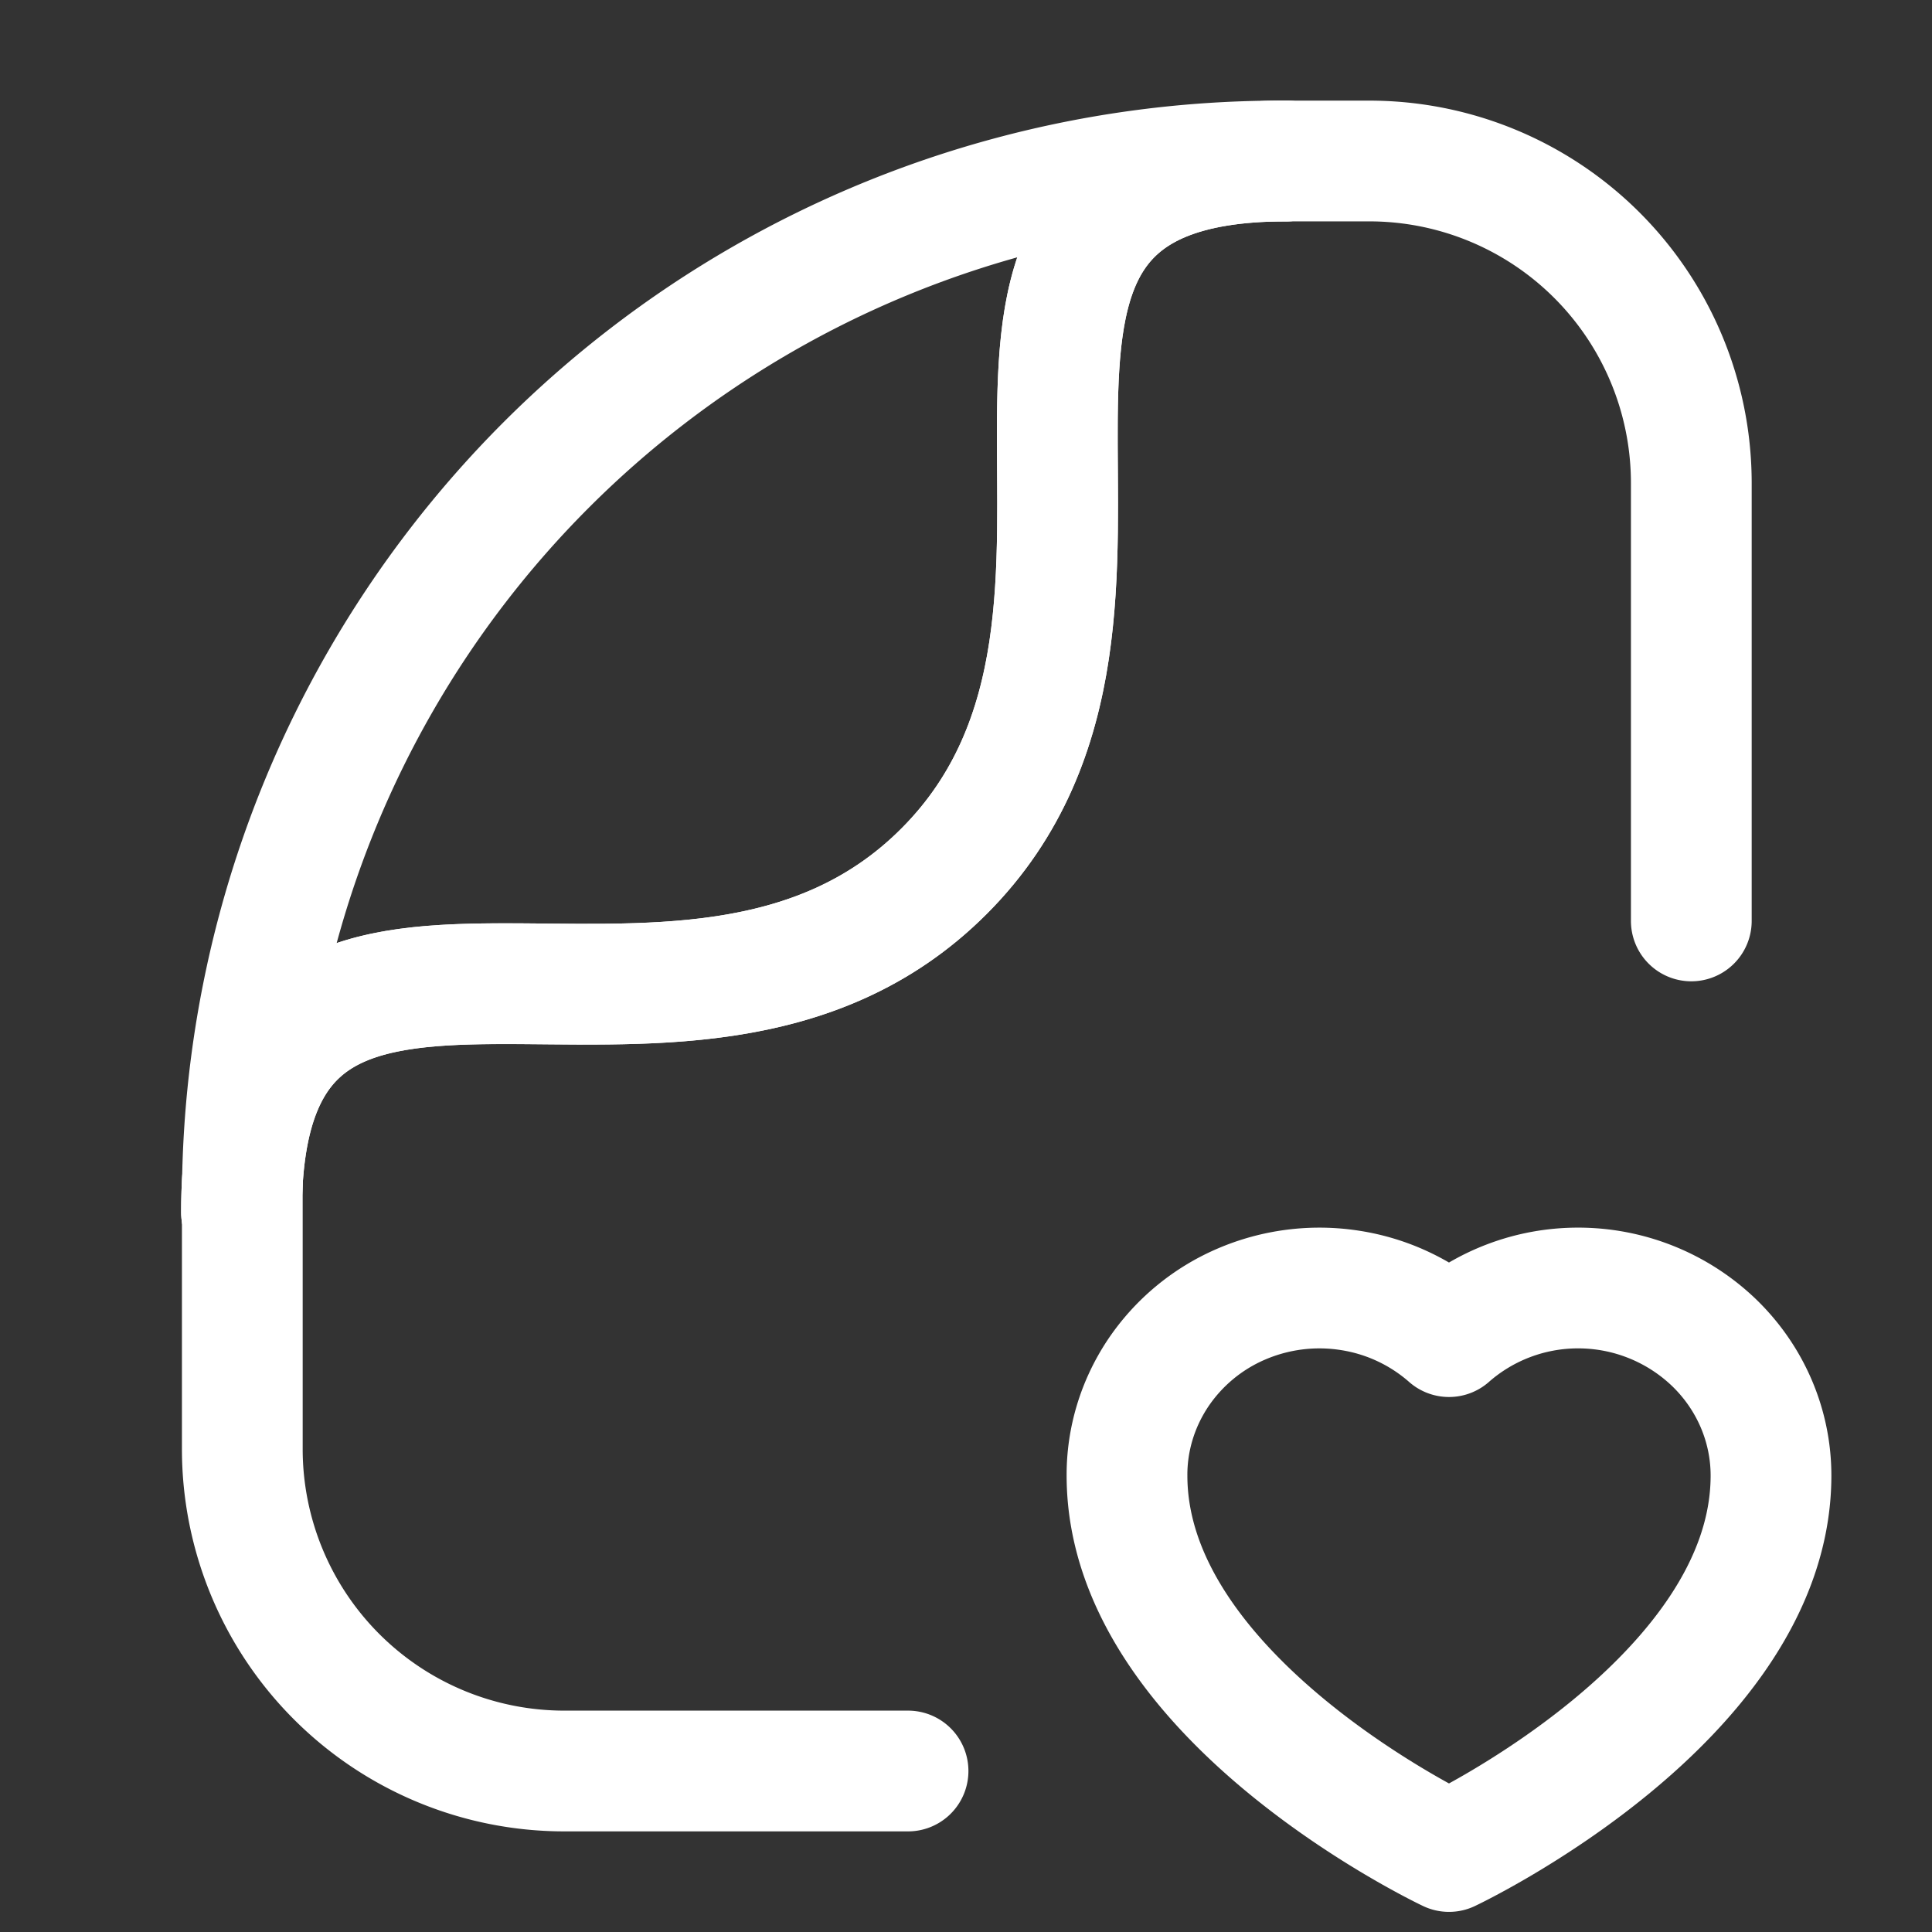
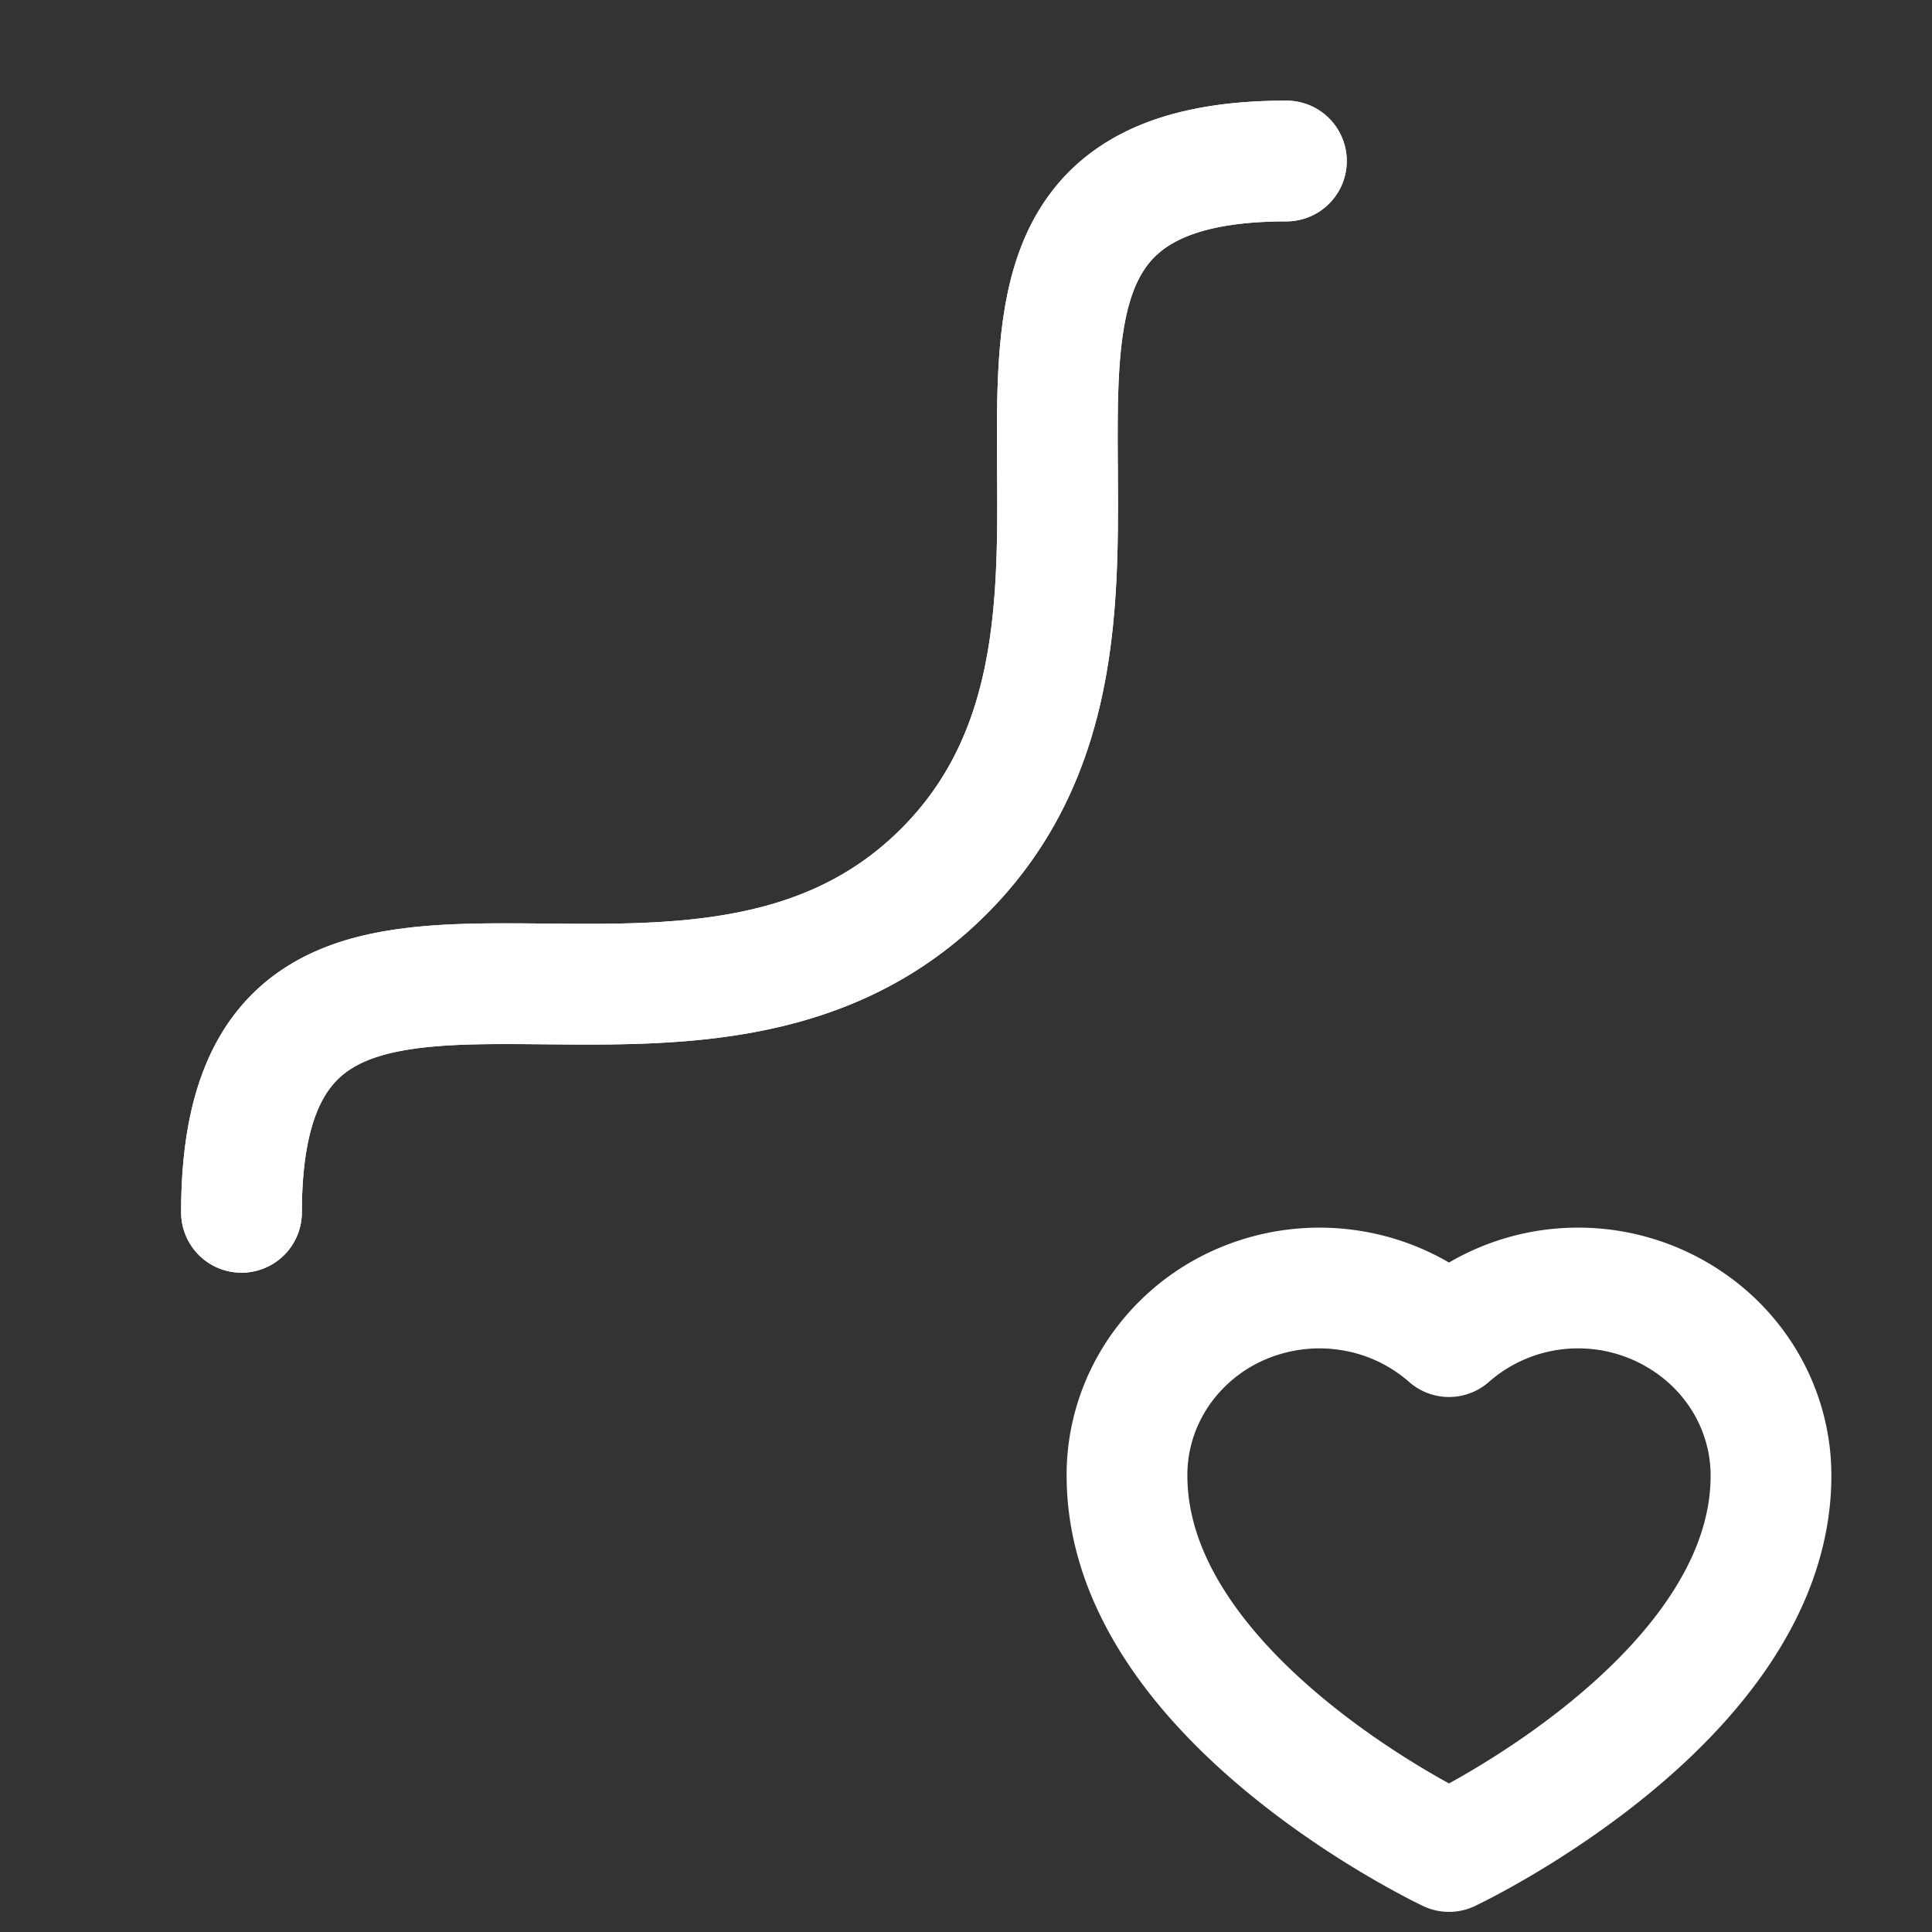
<svg xmlns="http://www.w3.org/2000/svg" width="800" height="800" fill="none" viewBox="0 0 24 24">
  <rect x="0" y="0" width="24" height="24" fill="#333333" stroke="none" />
  <g stroke="#fff" stroke-linecap="round" stroke-linejoin="round" stroke-width="1.5">
-     <path d="M11.28 22H7.01a4 4 0 0 1-4-4v-3.11A12.89 12.89 0 0 1 15.9 2h1.11a4 4 0 0 1 4 4v5.44" />
    <path d="M3 15.06c0-5.16 5.5-1 8.73-4.24C14.96 7.58 10.83 2 15.98 2" />
    <path d="M3 15.06c0-5.16 5.5-1 8.73-4.24C14.96 7.58 10.83 2 15.98 2m3.62 14a2.427 2.427 0 0 0-1.6.604 2.421 2.421 0 0 0-1.228-.574 2.457 2.457 0 0 0-1.352.17 2.373 2.373 0 0 0-1.036.86c-.252.379-.386.82-.384 1.27 0 2.784 4 4.67 4 4.67s4-1.886 4-4.67c0-.618-.253-1.21-.703-1.647A2.437 2.437 0 0 0 19.6 16Z" />
  </g>
</svg>